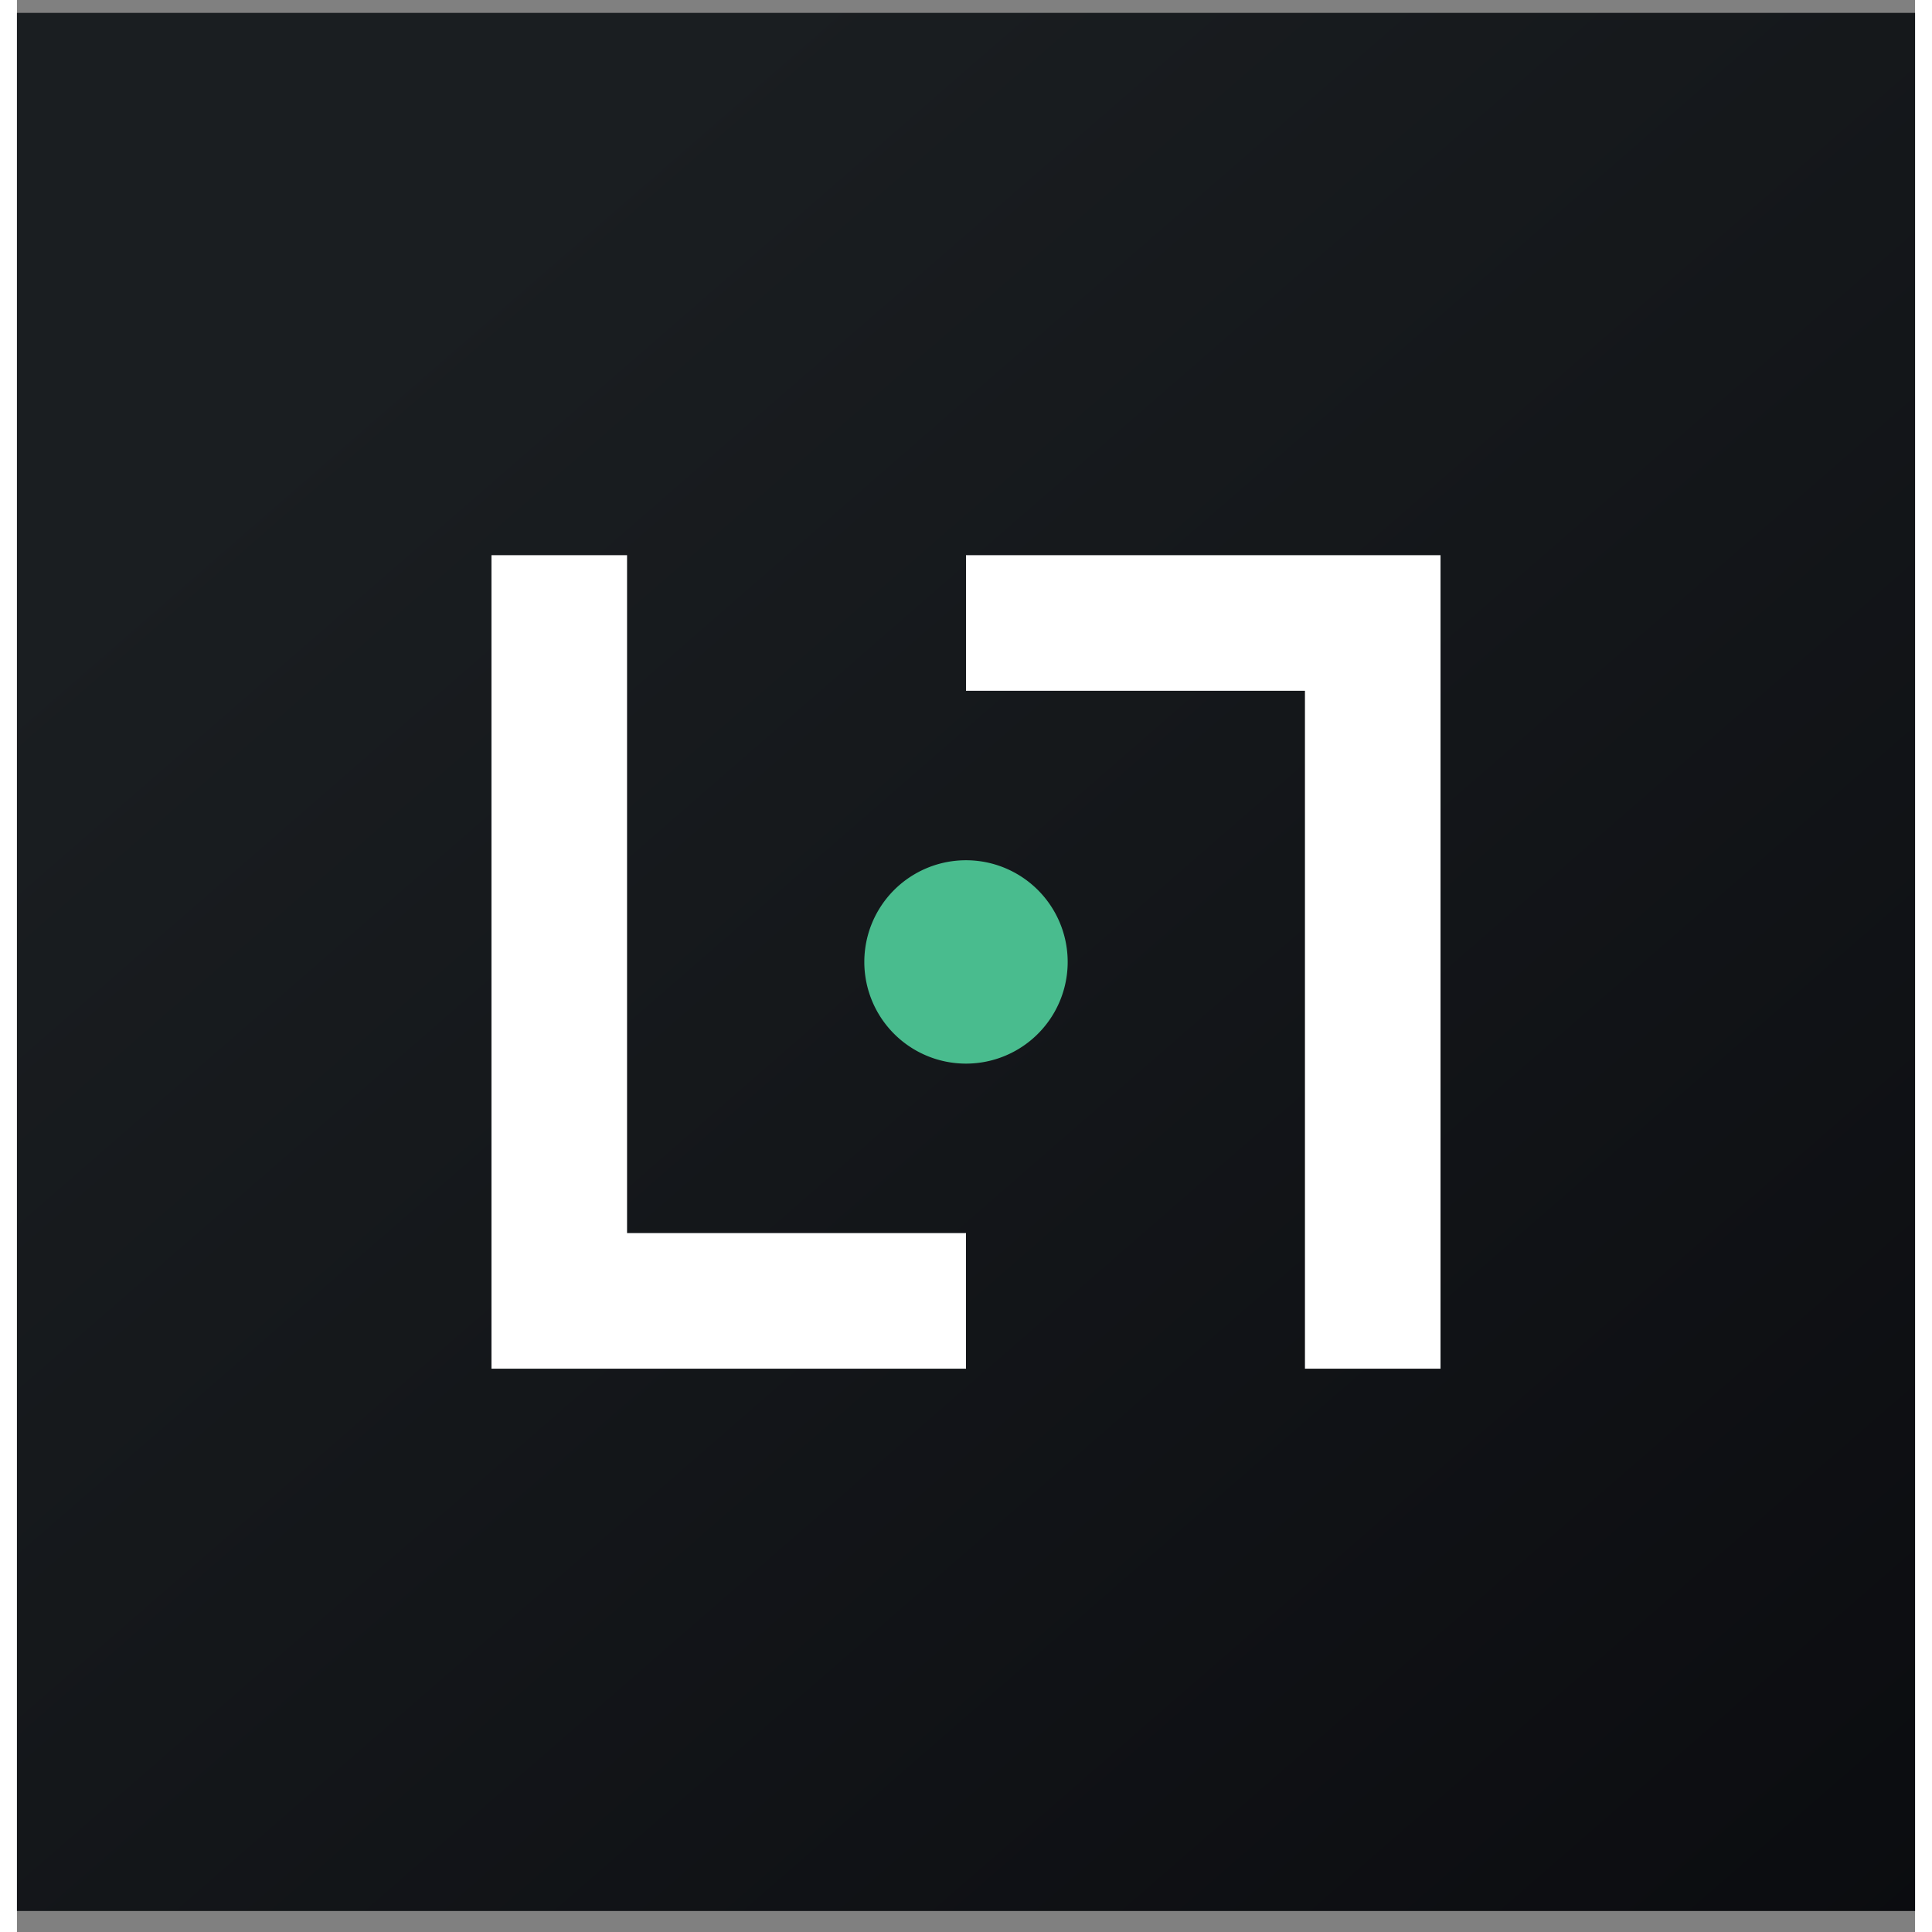
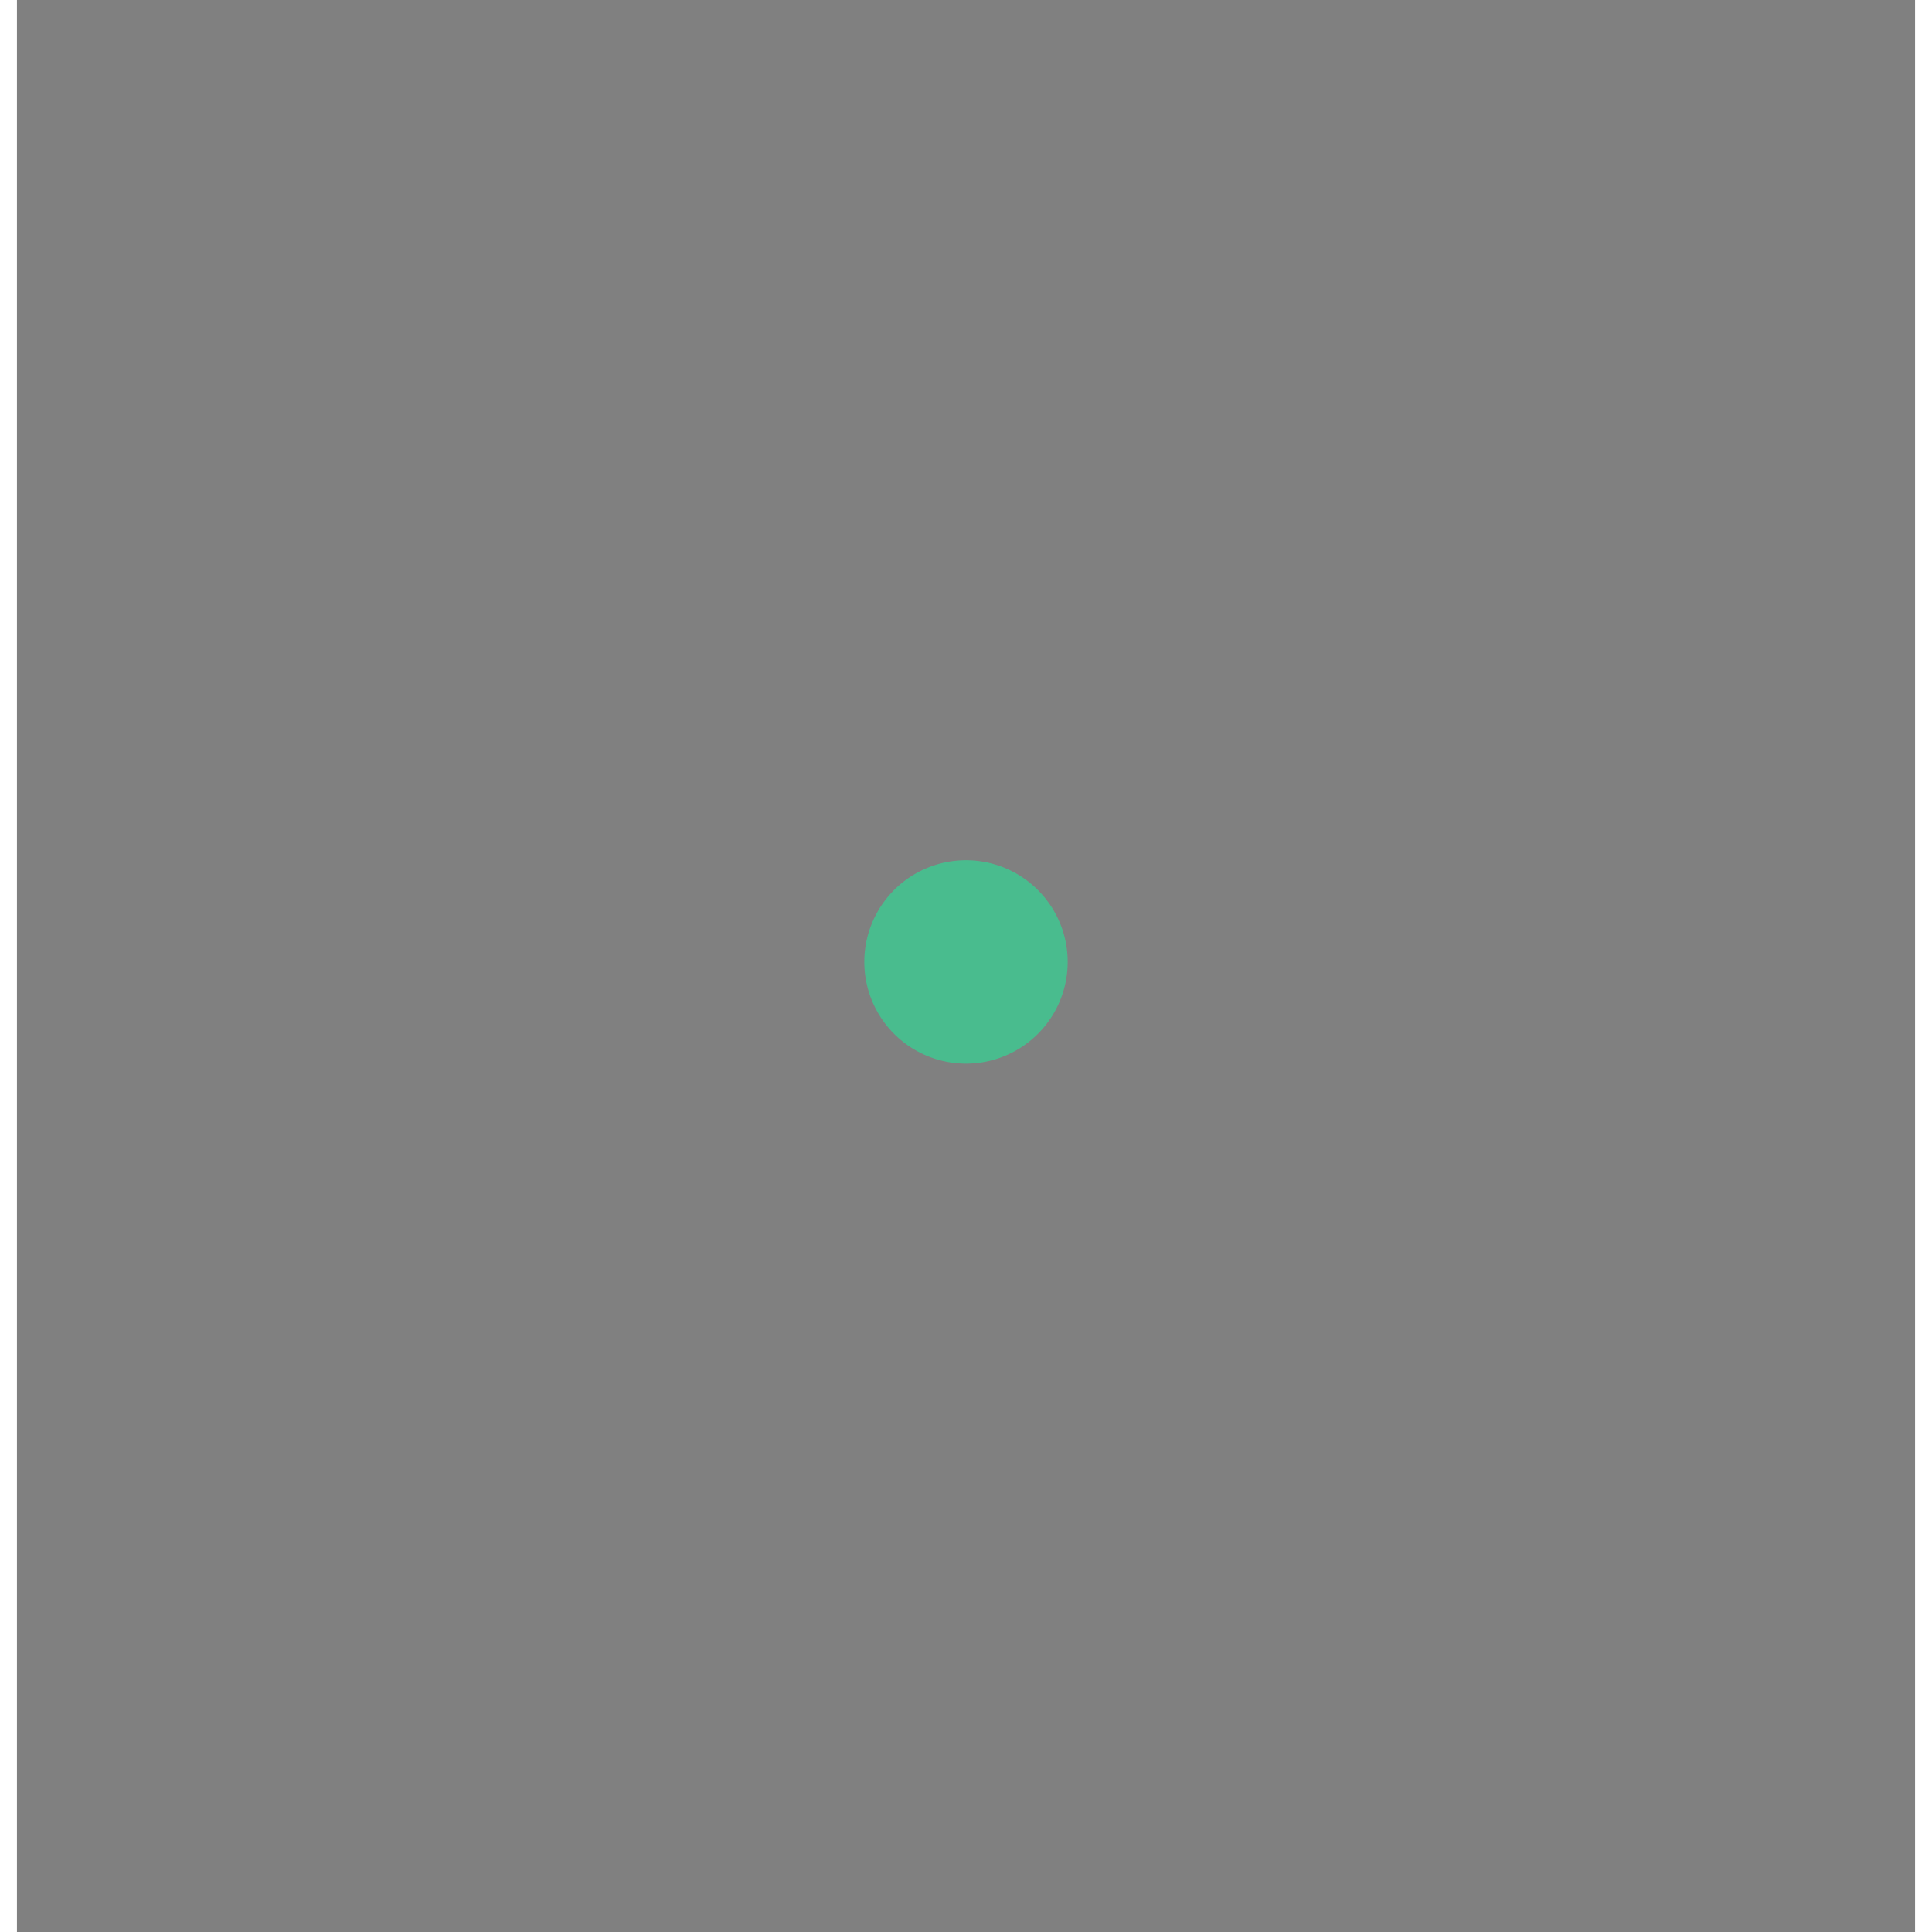
<svg xmlns="http://www.w3.org/2000/svg" width="56" height="56" viewBox="0 0 56 57">
  <rect x="0" y="0" width="56" height="57" fill="#808080" stroke="none" />
-   <path transform="translate(0 .38)" fill="url(#a)" d="M0 0h56v56H0z" />
-   <path d="M18 36.38v-20h-4v24h14v-4H18ZM38 20.38v20h4v-24H28v4h10Z" fill="#fff" />
  <path d="M28 31.38a3 3 0 1 0 0-6 3 3 0 0 0 0 6Z" fill="#49BC8E" />
  <defs>
    <linearGradient id="a" x1="10.42" y1="9.71" x2="68.15" y2="76.02" gradientUnits="userSpaceOnUse">
      <stop stop-color="#1A1E21" />
      <stop offset="1" stop-color="#06060A" />
    </linearGradient>
  </defs>
</svg>